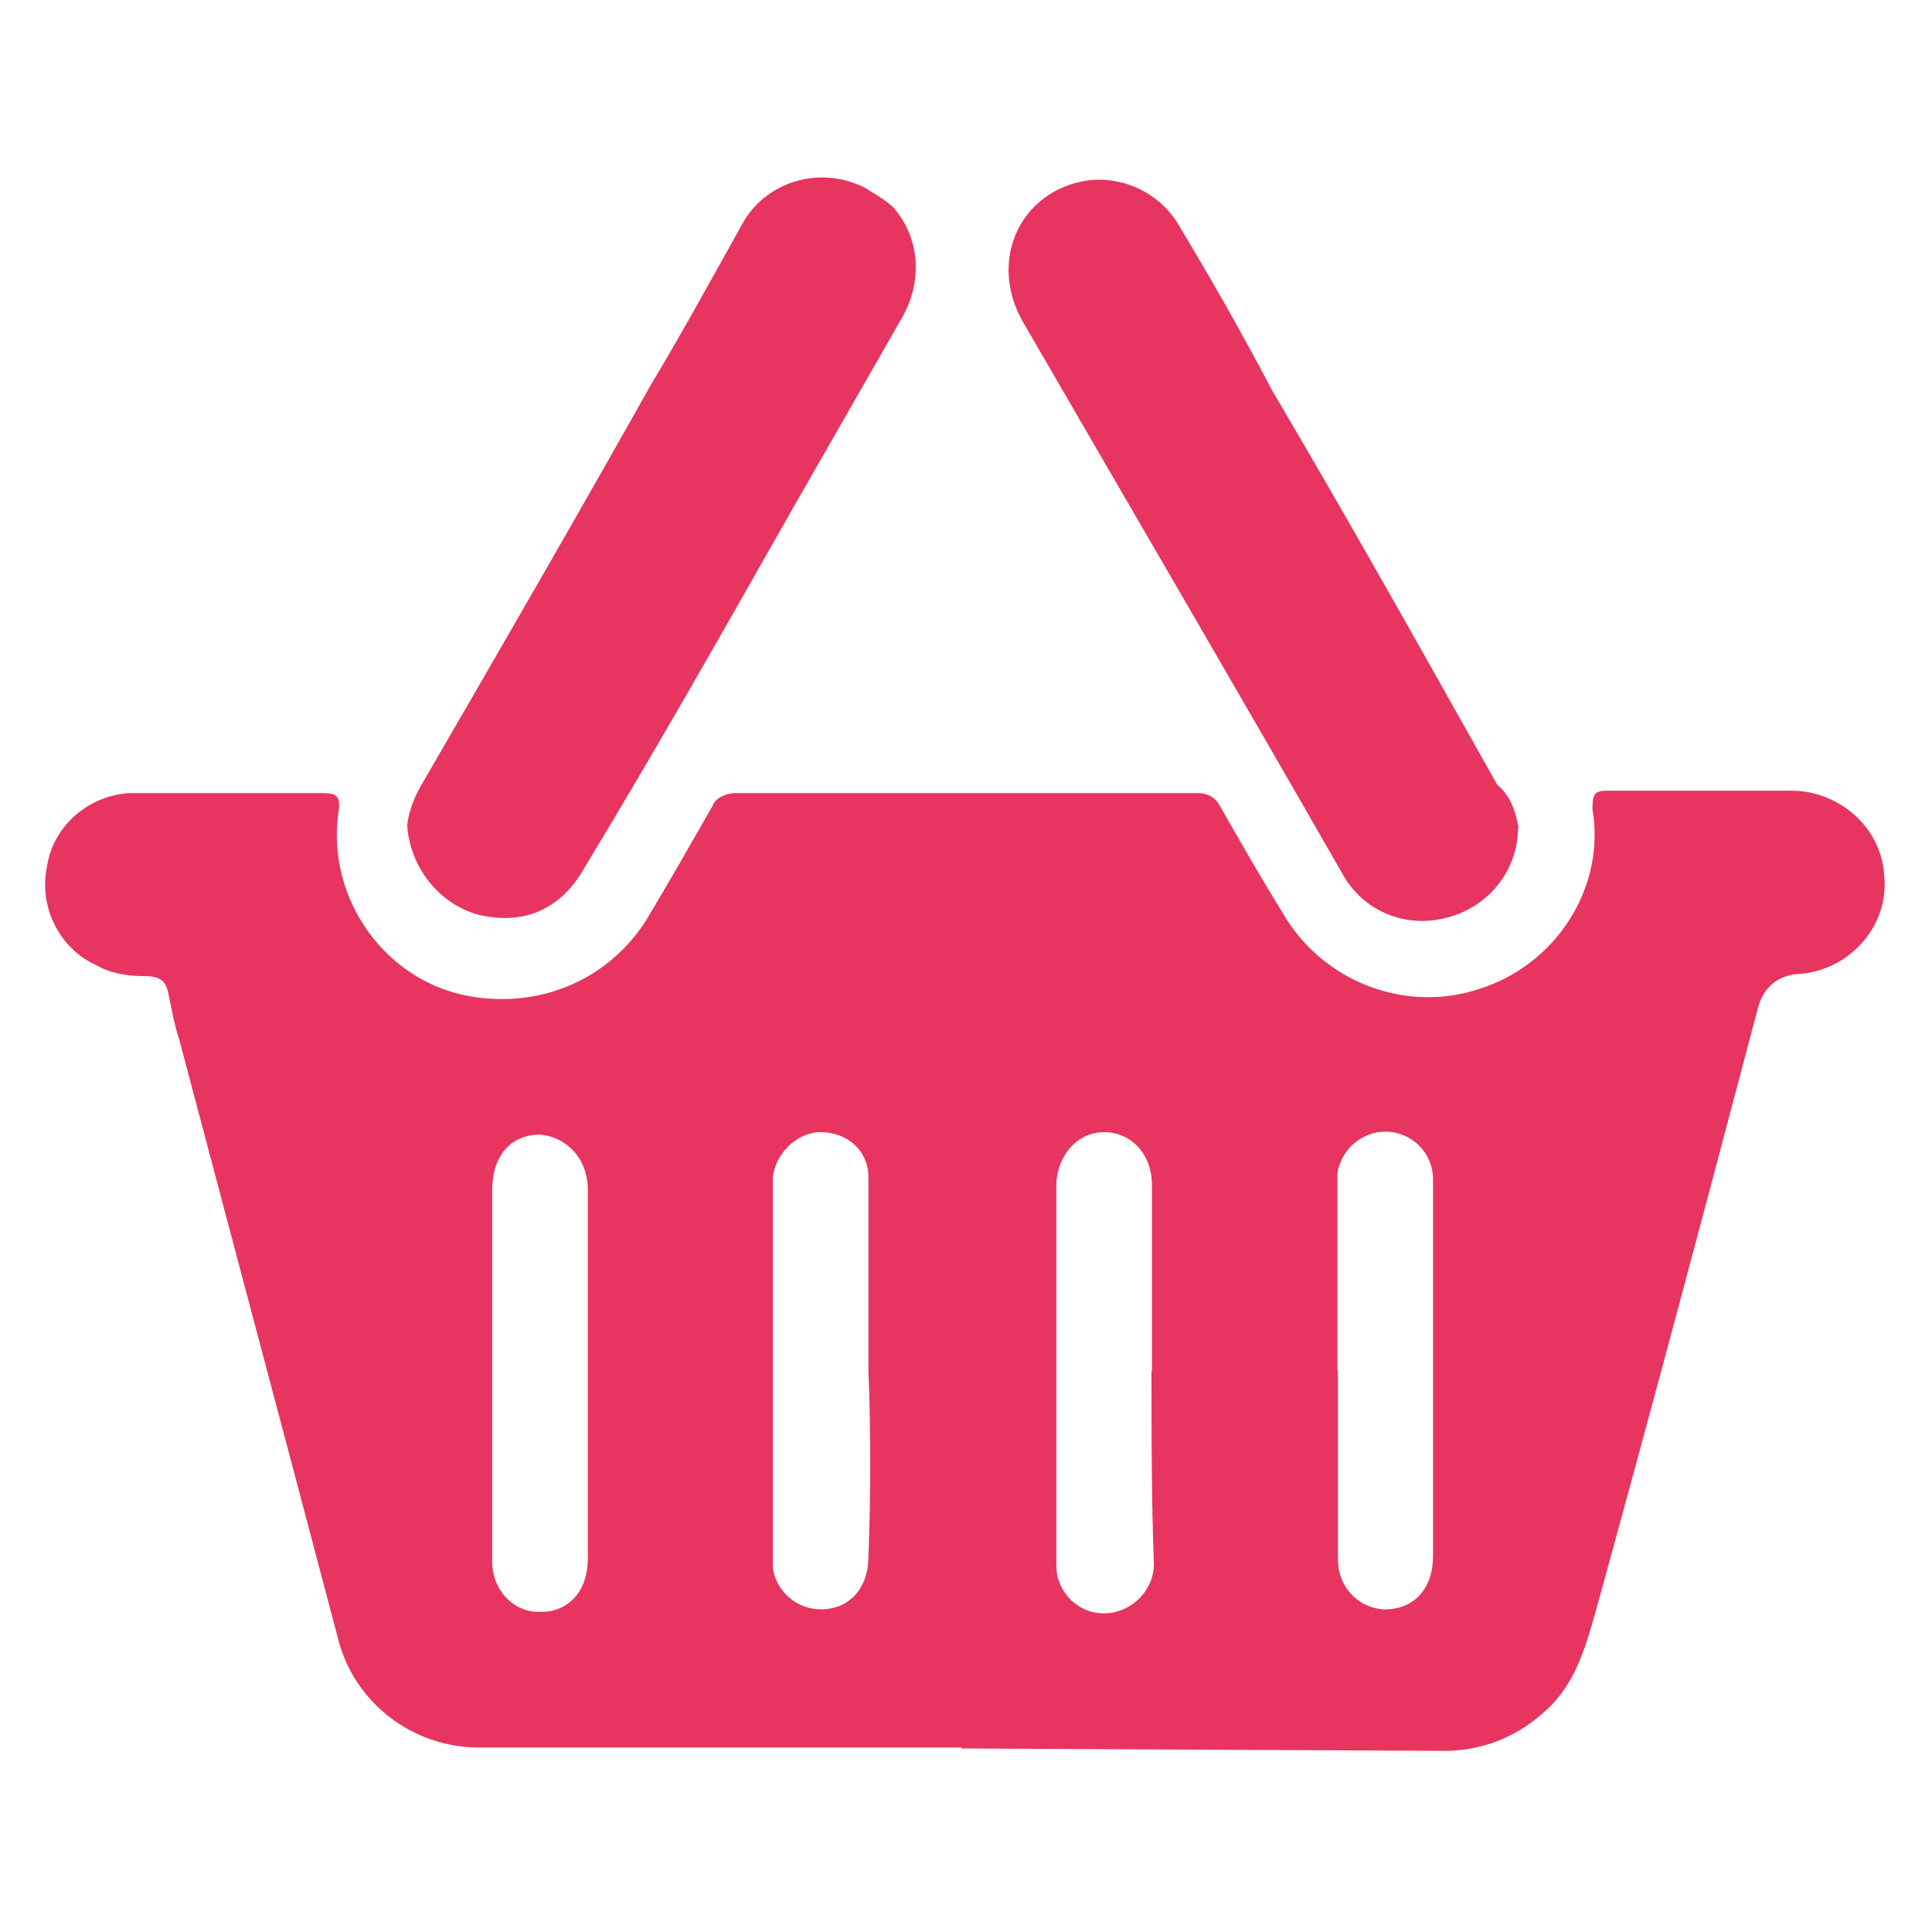
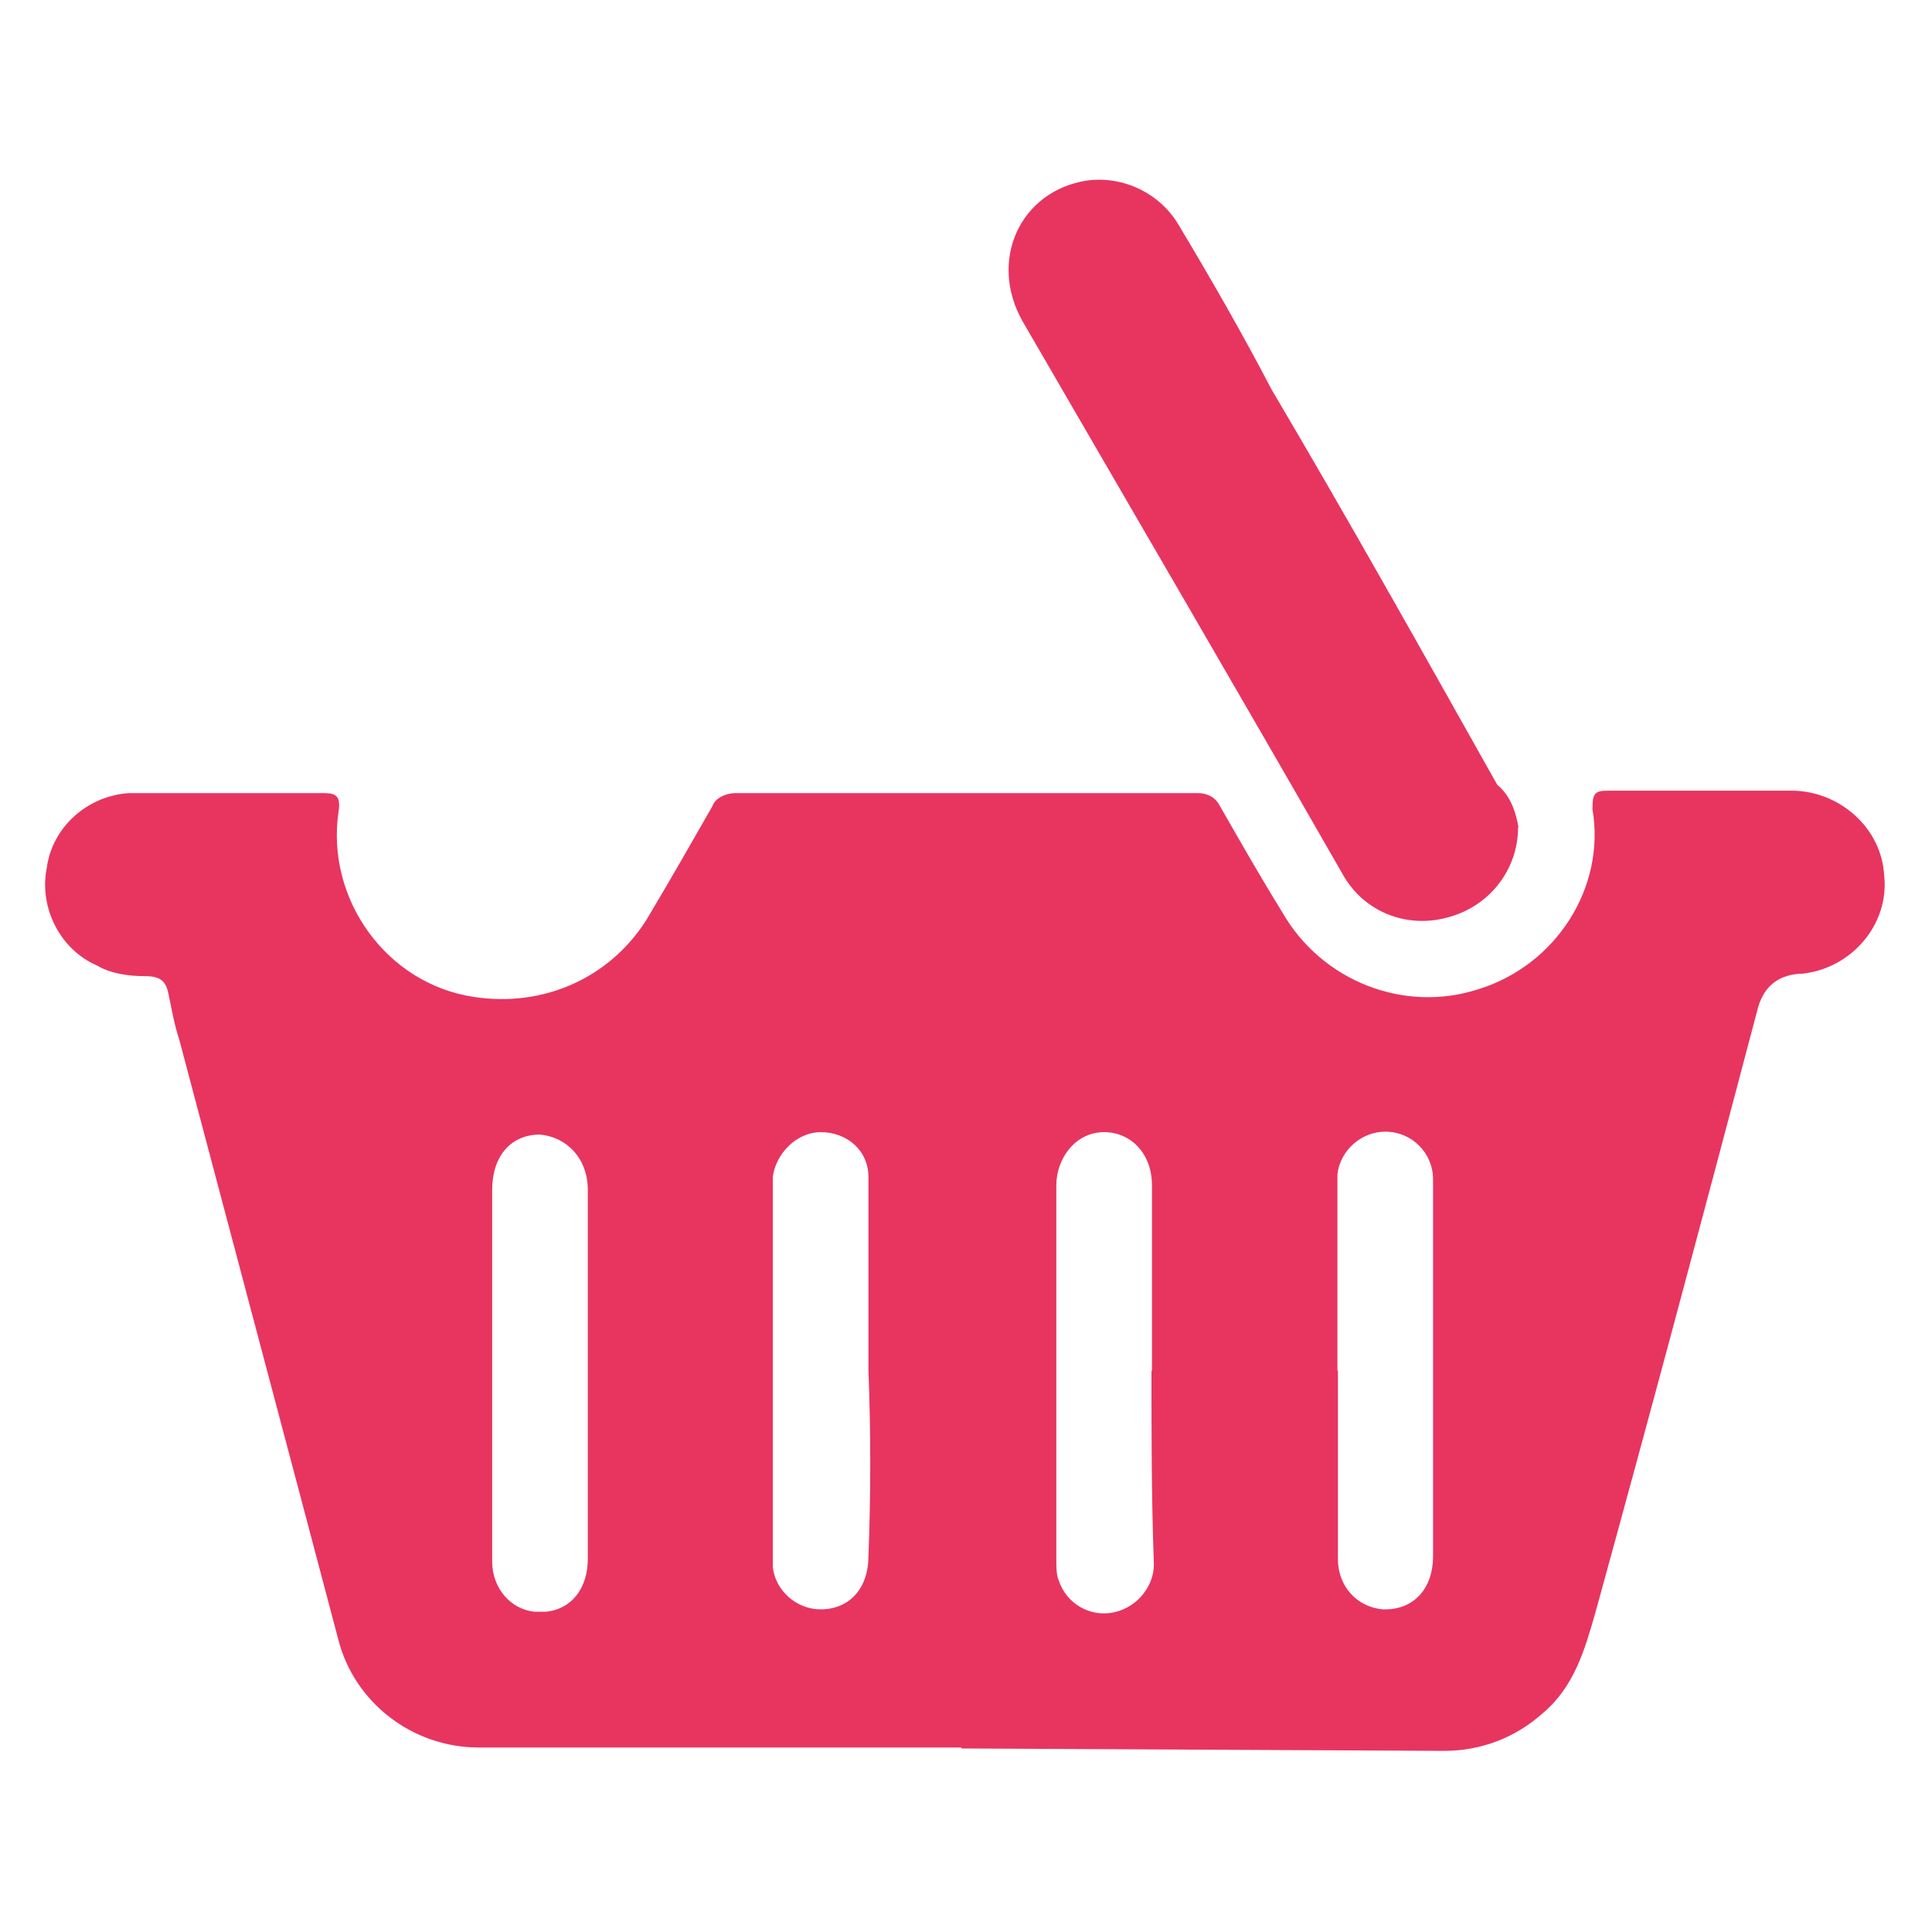
<svg xmlns="http://www.w3.org/2000/svg" id="Layer_1" viewBox="0 0 40 40">
  <defs>
    <style>.cls-1{fill:#e73560;fill-rule:evenodd;}.cls-2{fill:none;}.cls-3{clip-path:url(#clippath);}</style>
    <clipPath id="clippath">
      <rect class="cls-2" x="-4.5" y="-4.5" width="48.99" height="48.99" />
    </clipPath>
  </defs>
  <g class="cls-3">
    <path class="cls-1" d="M19.9,36.18h-9.99c-1.37,0-2.58-.93-2.91-2.25-1.1-4.17-2.2-8.29-3.29-12.41-.11-.33-.16-.66-.22-.93-.05-.27-.16-.38-.49-.38s-.71-.05-.99-.22c-.77-.33-1.21-1.21-1.04-2.03.11-.82.82-1.48,1.7-1.54h4.01c.27,0,.38.05.33.38-.27,1.81.99,3.57,2.8,3.84,1.43.22,2.8-.38,3.57-1.59.49-.82.93-1.59,1.37-2.36.05-.16.27-.27.49-.27h9.55c.16,0,.33.05.44.22.44.77.88,1.54,1.32,2.25.82,1.43,2.53,2.09,4.06,1.59,1.59-.49,2.64-2.09,2.36-3.73,0-.33.05-.38.33-.38h3.79c.99,0,1.87.77,1.92,1.76.11.99-.66,1.92-1.7,2.03h-.05q-.71.05-.88.77c-1.1,4.17-2.2,8.29-3.35,12.46-.22.77-.44,1.54-1.1,2.09-.55.49-1.26.77-2.03.77l-9.99-.05ZM27.7,28.38v3.9c0,.55.38.99.93,1.04h.05c.6,0,.99-.44.99-1.1v-7.8c0-.55-.44-.99-.99-.99-.49,0-.93.38-.99.88v4.06ZM10.19,28.38v3.95c0,.55.38.99.88,1.04h.22c.55-.05.88-.49.88-1.1v-7.63c0-.66-.44-1.1-.99-1.15-.6,0-.99.44-.99,1.15v3.73ZM23.85,28.38v-3.84c0-.66-.44-1.1-.99-1.1-.6,0-.99.55-.99,1.1v7.74c0,.16,0,.33.05.44.16.49.66.77,1.15.66.49-.11.82-.55.82-.99-.05-1.37-.05-2.69-.05-4.01ZM17.98,28.38v-4.01c0-.55-.44-.93-.99-.93-.49,0-.93.44-.99.93v8.07c.05.49.49.88.99.88.6,0,.99-.44.99-1.1.05-1.26.05-2.58,0-3.84Z" />
-     <path class="cls-1" d="M8.43,17.07c.05-.33.16-.6.33-.88,1.59-2.74,3.18-5.49,4.72-8.23.66-1.1,1.26-2.2,1.87-3.29.49-.93,1.65-1.26,2.58-.77.16.11.38.22.55.38.55.6.66,1.54.16,2.36l-2.36,4.12c-1.37,2.42-2.74,4.83-4.17,7.19-.49.88-1.26,1.21-2.2.99-.82-.22-1.43-.99-1.48-1.87Z" />
    <path class="cls-1" d="M31.43,17.13c0,.88-.6,1.65-1.48,1.87-.82.22-1.7-.11-2.14-.88-2.2-3.84-4.45-7.69-6.64-11.47-.71-1.26-.05-2.69,1.32-2.91.77-.11,1.54.27,1.92.93.66,1.1,1.32,2.25,1.92,3.4,1.59,2.69,3.13,5.44,4.67,8.18.27.22.38.55.44.88Z" />
  </g>
</svg>